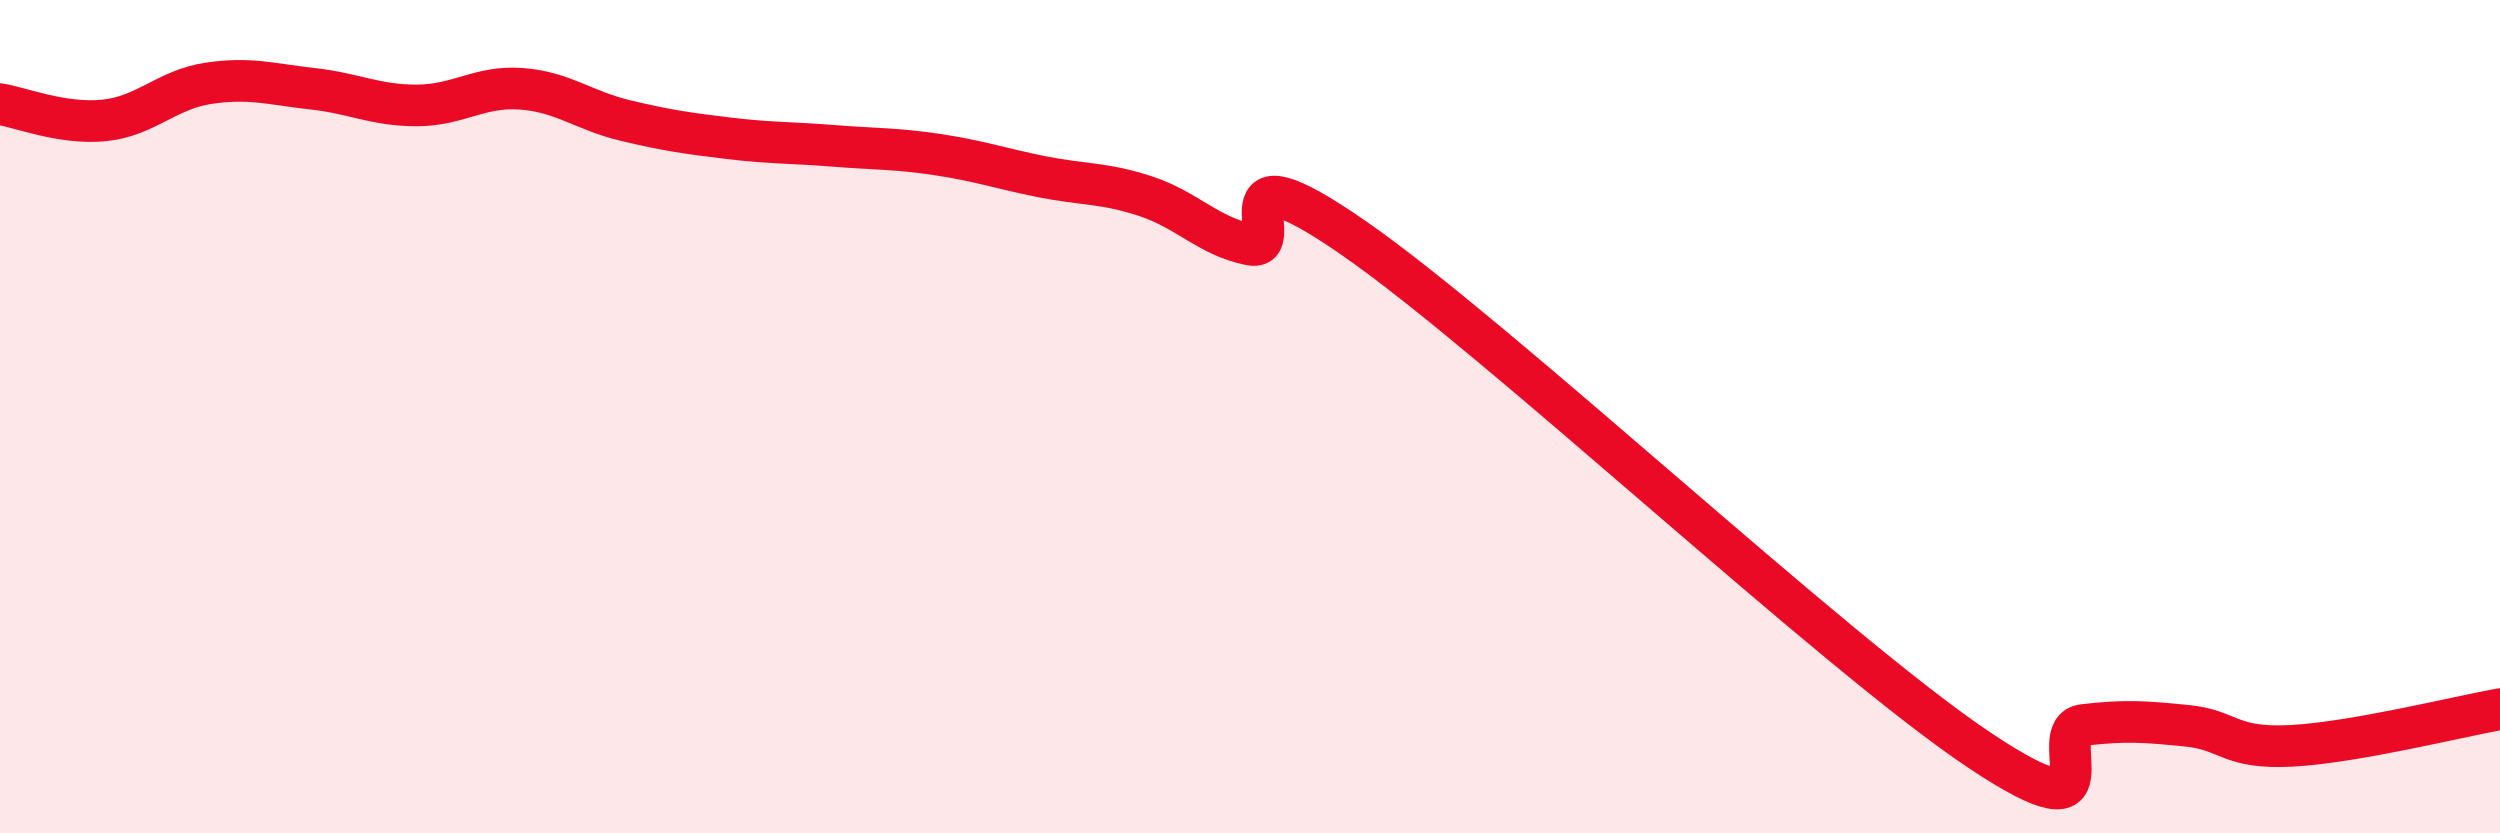
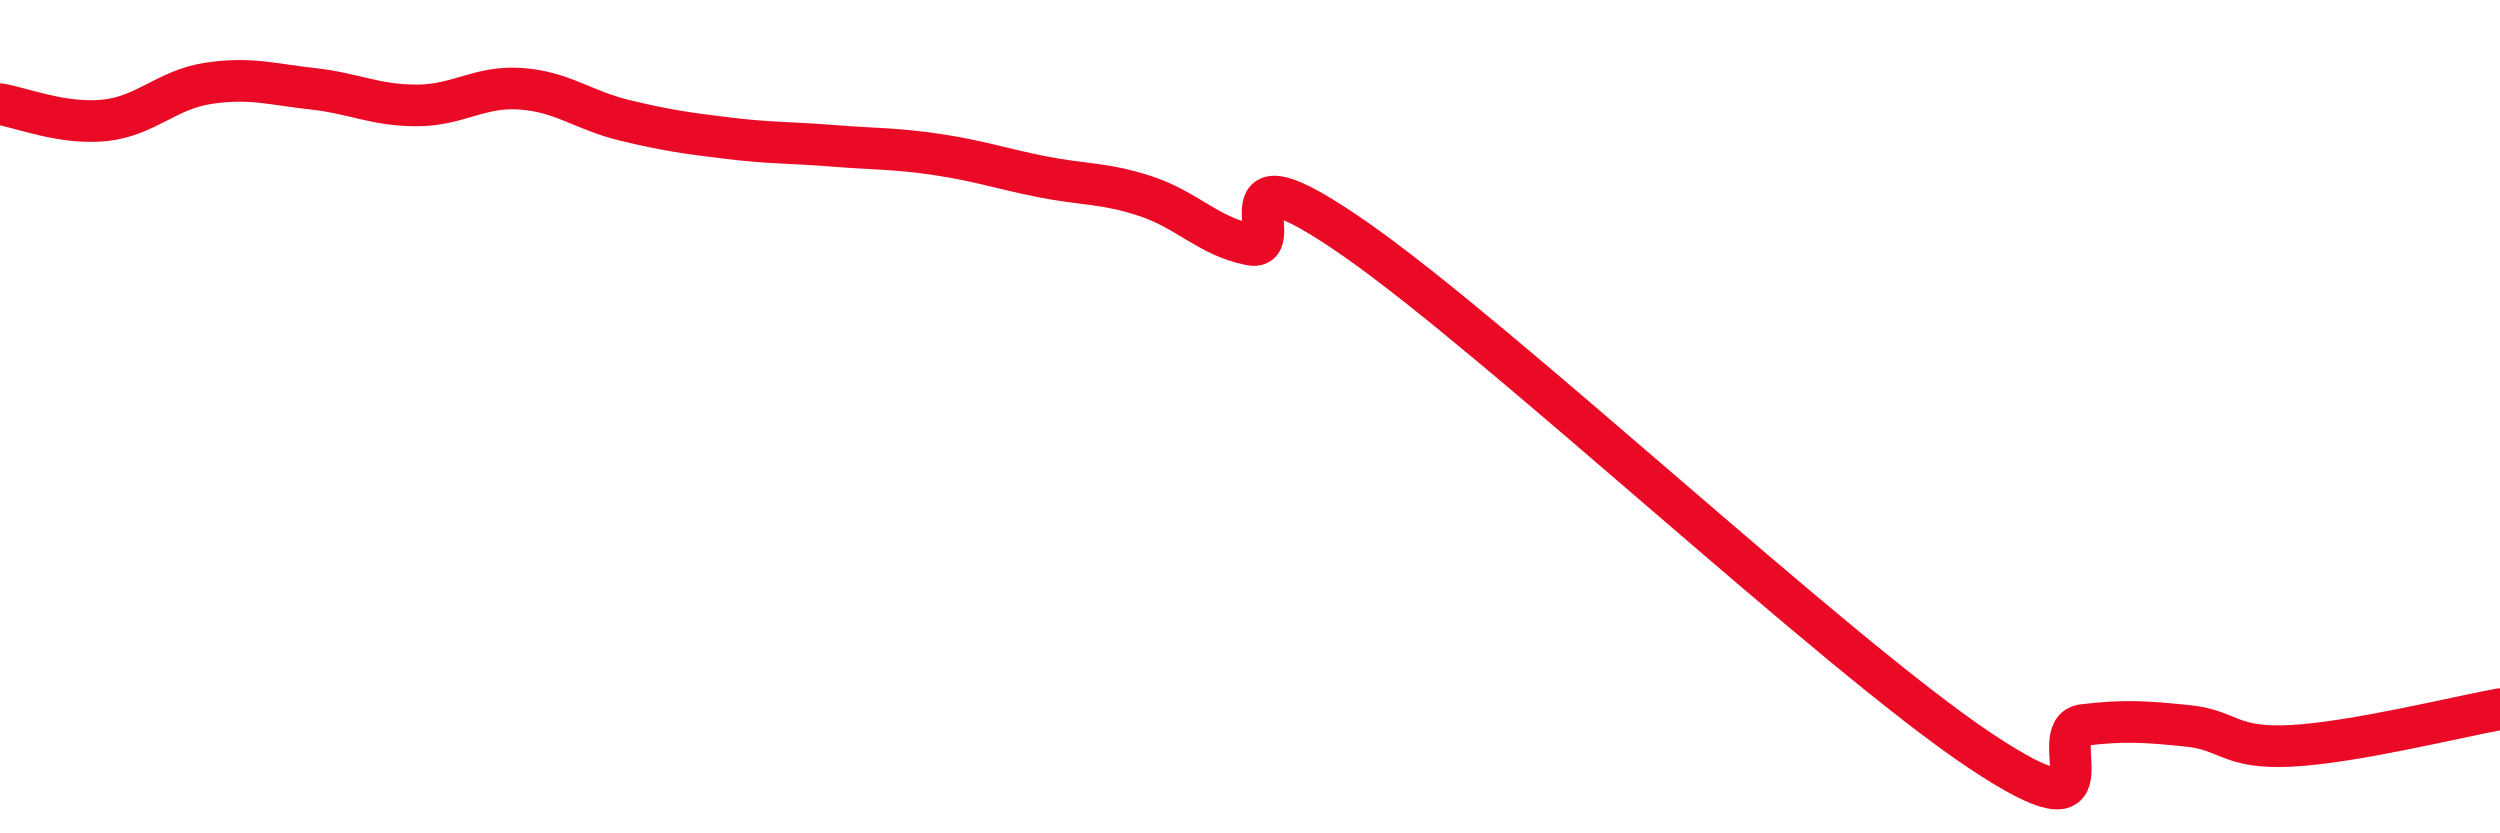
<svg xmlns="http://www.w3.org/2000/svg" width="60" height="20" viewBox="0 0 60 20">
-   <path d="M 0,2.5 C 0.5,2.58 1.5,2.99 2.5,2.89 C 3.5,2.79 4,2.15 5,2 C 6,1.85 6.5,2.02 7.5,2.13 C 8.5,2.24 9,2.53 10,2.53 C 11,2.53 11.5,2.06 12.5,2.13 C 13.5,2.2 14,2.65 15,2.89 C 16,3.13 16.5,3.2 17.5,3.32 C 18.5,3.44 19,3.42 20,3.5 C 21,3.58 21.5,3.56 22.5,3.71 C 23.5,3.86 24,4.04 25,4.24 C 26,4.44 26.5,4.38 27.5,4.71 C 28.5,5.04 29,5.67 30,5.87 C 31,6.07 29,3.29 32.5,5.72 C 36,8.15 44,15.66 47.5,18 C 51,20.34 49,17.52 50,17.4 C 51,17.28 51.5,17.32 52.5,17.42 C 53.5,17.52 53.5,17.98 55,17.9 C 56.5,17.82 59,17.2 60,17.02L60 20L0 20Z" fill="#EB0A25" opacity="0.1" stroke-linecap="round" stroke-linejoin="round" />
  <path d="M 0,2.5 C 0.5,2.58 1.5,2.99 2.5,2.89 C 3.5,2.79 4,2.15 5,2 C 6,1.85 6.5,2.02 7.5,2.13 C 8.5,2.24 9,2.53 10,2.53 C 11,2.53 11.5,2.06 12.5,2.13 C 13.5,2.2 14,2.65 15,2.89 C 16,3.13 16.5,3.2 17.5,3.32 C 18.5,3.44 19,3.42 20,3.5 C 21,3.58 21.5,3.56 22.5,3.71 C 23.5,3.86 24,4.04 25,4.24 C 26,4.44 26.5,4.38 27.5,4.71 C 28.5,5.04 29,5.67 30,5.87 C 31,6.07 29,3.29 32.5,5.72 C 36,8.15 44,15.66 47.5,18 C 51,20.34 49,17.52 50,17.4 C 51,17.28 51.5,17.32 52.5,17.42 C 53.5,17.52 53.5,17.98 55,17.9 C 56.5,17.82 59,17.2 60,17.02" stroke="#EB0A25" stroke-width="1" fill="none" stroke-linecap="round" stroke-linejoin="round" />
</svg>